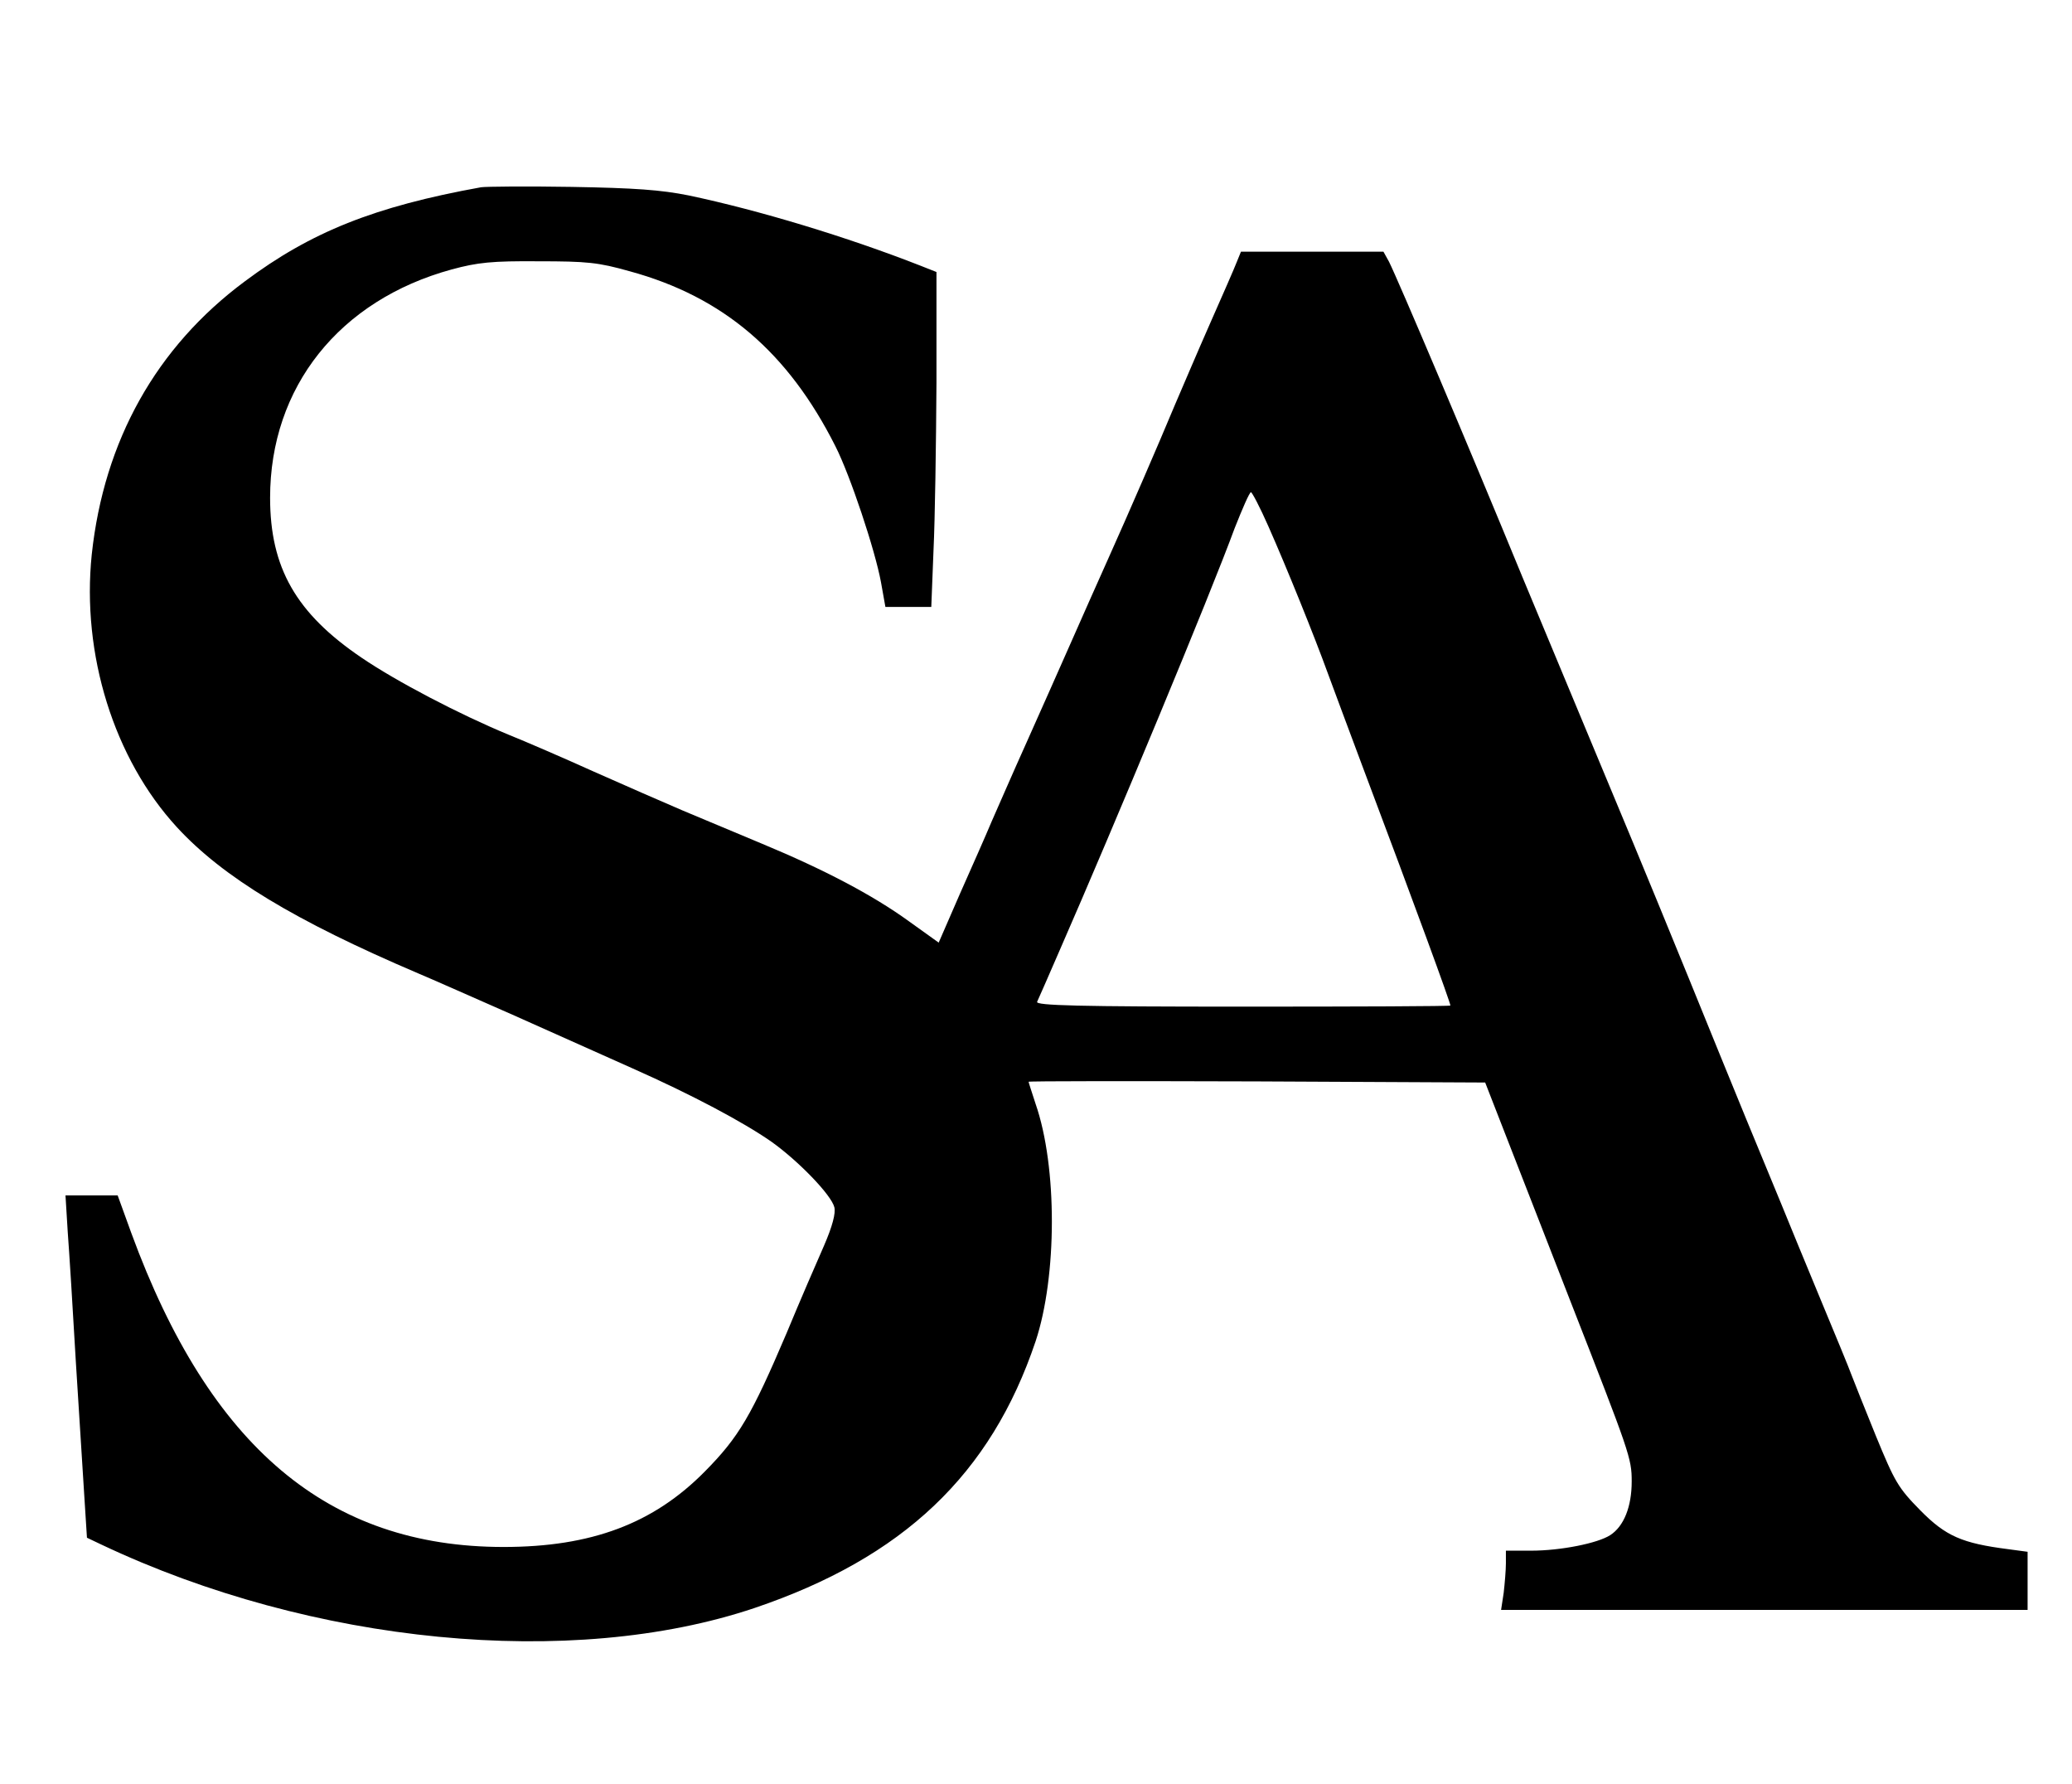
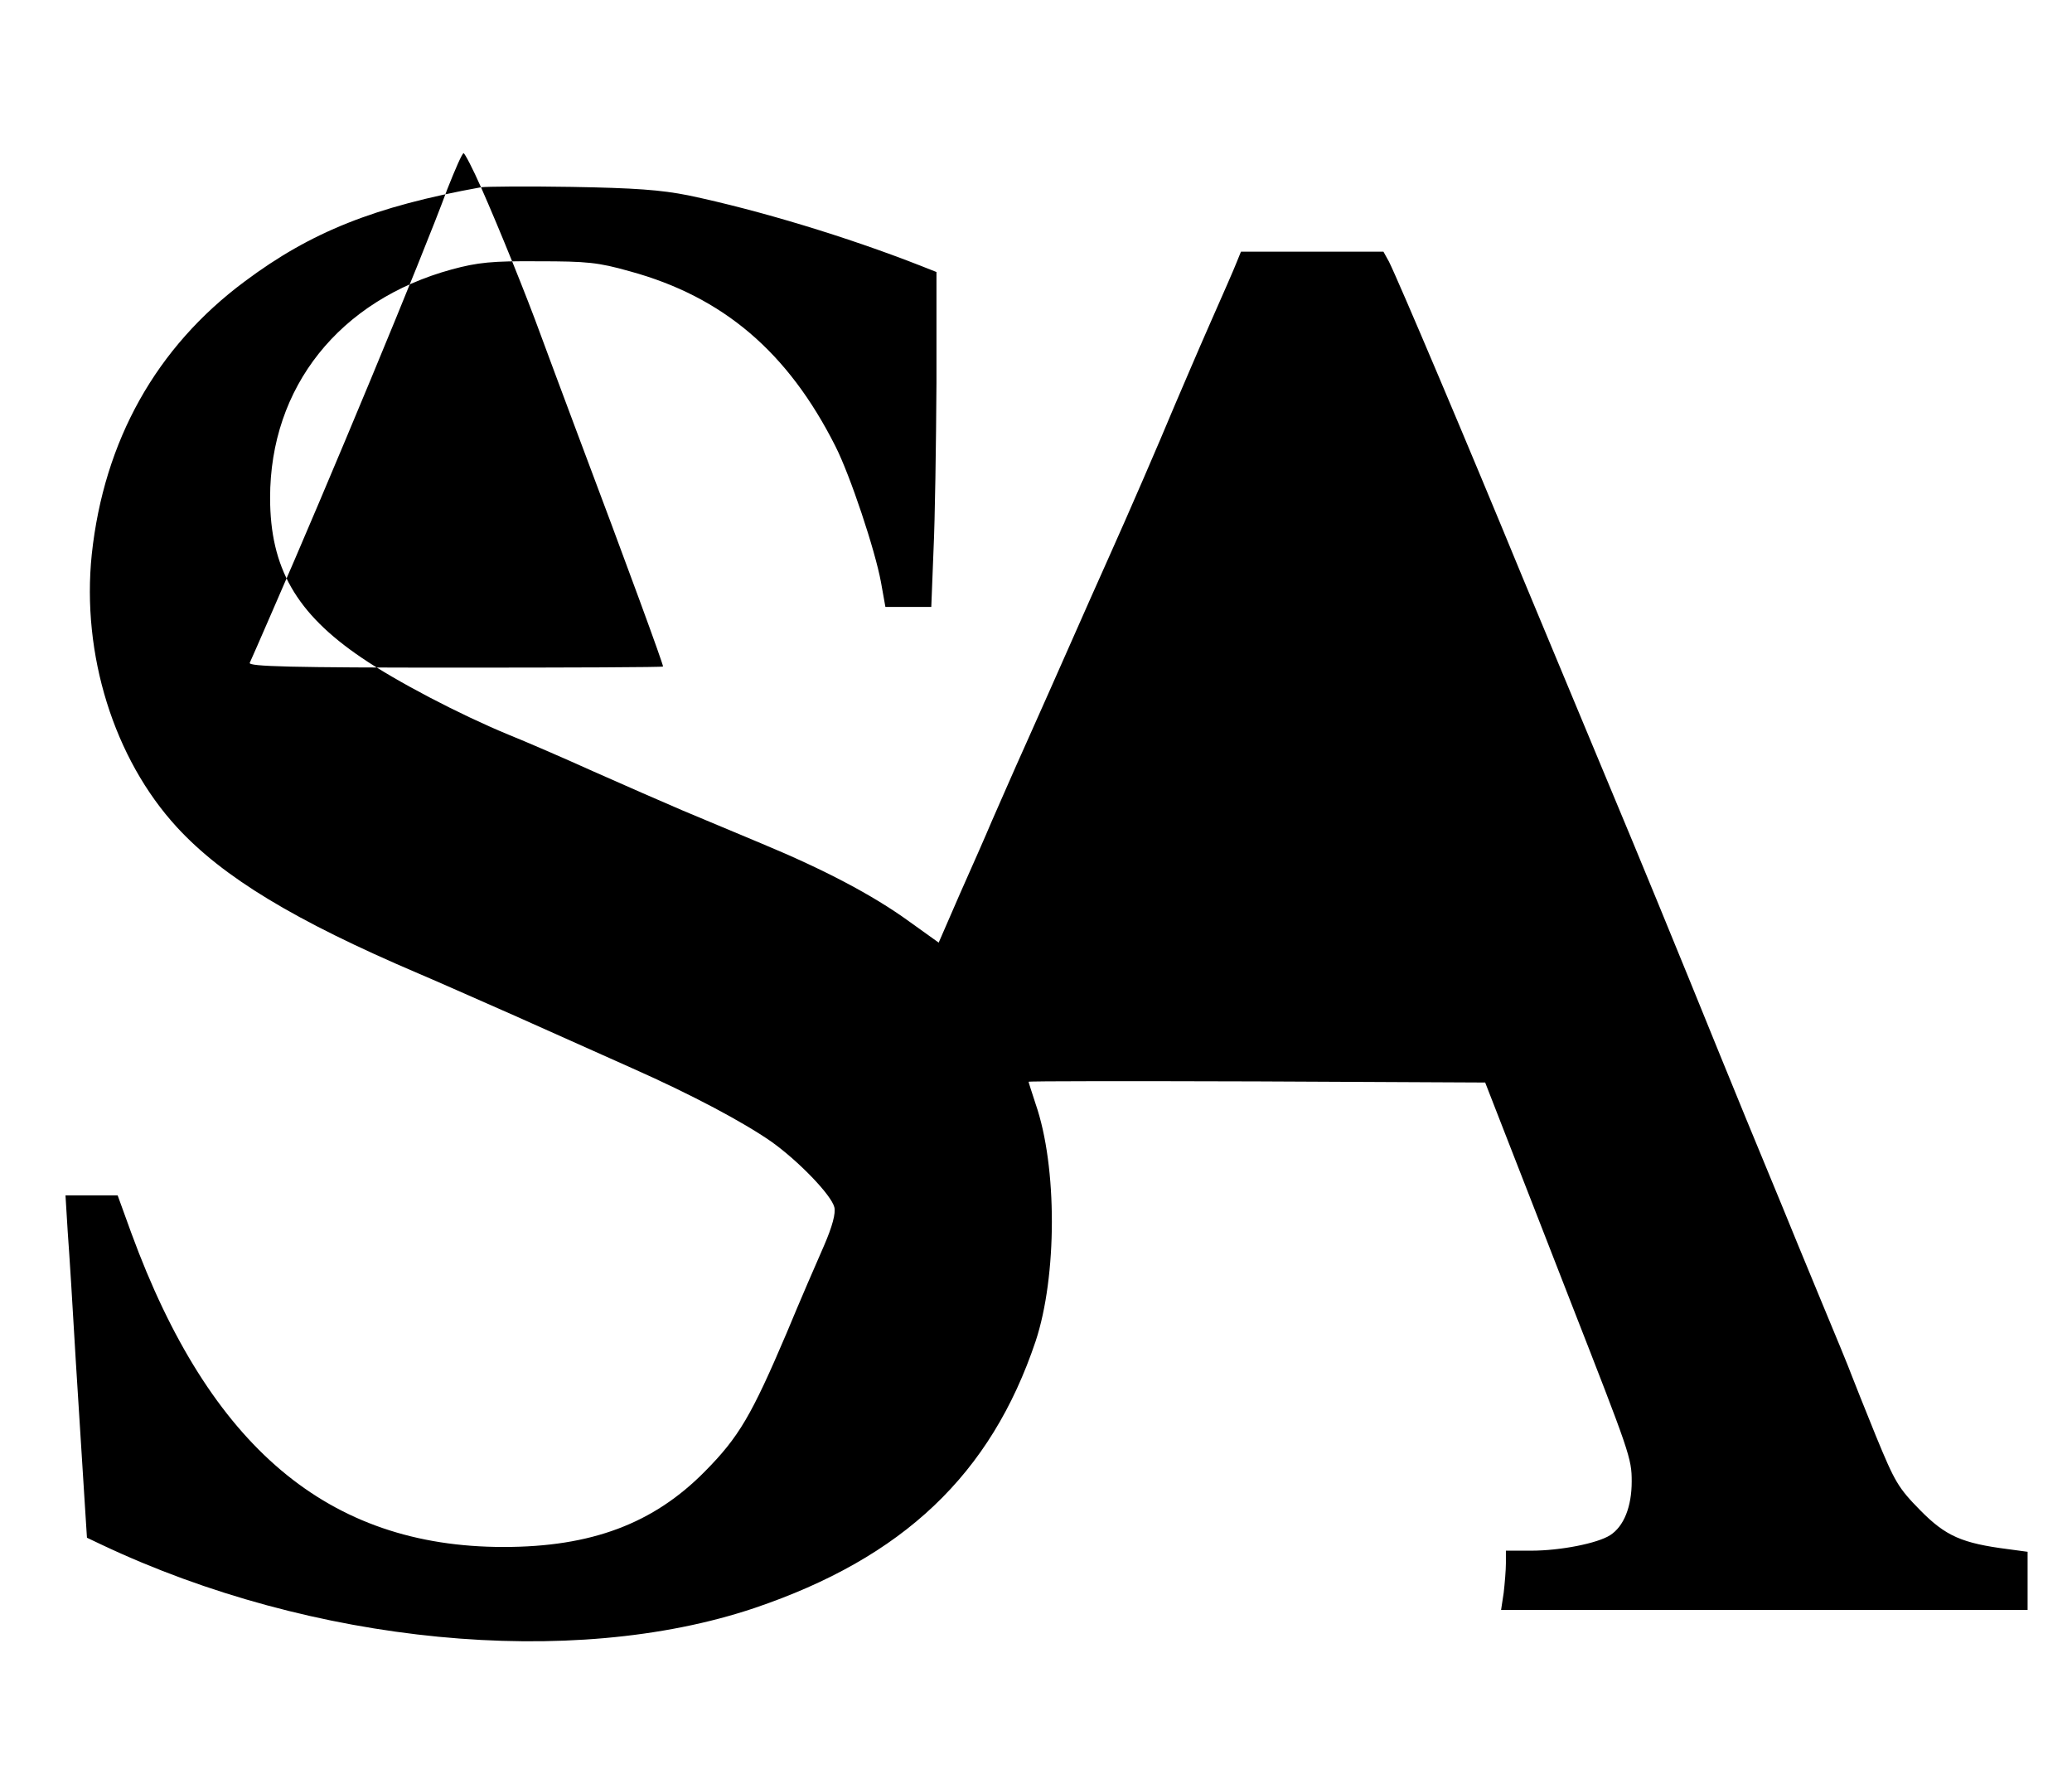
<svg xmlns="http://www.w3.org/2000/svg" version="1.0" width="560pt" height="482pt" viewBox="0 0 560 482" preserveAspectRatio="xMidYMid meet">
  <g transform="translate(0,482) scale(0.1,-0.1)" fill="#000000" stroke="none">
-     <path d="M1300 4314 c-288 -52 -460 -121 -638 -254 -240 -178 -381 -431 -414 -738 -28 -270 60 -552 230 -737 124 -135 319 -253 652 -395 36 -15 153 -67 260 -114 107 -48 251 -112 320 -143 160 -71 299 -145 375 -198 73 -52 162 -144 170 -177 4 -16 -5 -51 -28 -104 -19 -43 -65 -149 -101 -236 -95 -223 -129 -281 -221 -374 -139 -141 -307 -204 -544 -204 -474 0 -794 270 -1006 848 l-37 102 -71 0 -70 0 6 -98 c4 -53 14 -212 22 -352 9 -140 19 -304 23 -365 l7 -110 40 -19 c569 -269 1270 -337 1764 -171 402 136 639 361 760 721 58 175 59 471 0 641 -10 31 -19 58 -19 60 0 2 278 2 617 1 l617 -3 76 -195 c42 -107 111 -285 154 -395 161 -412 166 -425 166 -488 0 -68 -21 -121 -58 -145 -34 -22 -134 -42 -214 -42 l-68 0 0 -34 c0 -18 -3 -54 -6 -80 l-7 -46 712 0 711 0 0 79 0 78 -52 7 c-125 16 -169 35 -238 105 -60 61 -69 77 -120 201 -30 74 -60 149 -66 165 -6 17 -44 109 -84 205 -40 96 -87 211 -105 255 -18 44 -61 148 -95 230 -34 83 -104 254 -155 380 -52 127 -119 291 -150 365 -31 74 -76 182 -100 240 -24 58 -69 166 -100 240 -31 74 -76 182 -100 240 -146 355 -336 803 -361 853 l-15 27 -192 0 -193 0 -11 -27 c-6 -16 -39 -91 -73 -168 -34 -77 -76 -176 -95 -220 -45 -108 -123 -288 -180 -415 -26 -58 -71 -159 -100 -225 -29 -66 -83 -187 -120 -270 -37 -82 -79 -179 -95 -215 -15 -36 -54 -124 -86 -196 l-57 -131 -81 58 c-98 71 -230 140 -396 209 -69 29 -165 69 -215 90 -49 21 -157 68 -240 105 -82 37 -186 82 -231 100 -133 55 -303 144 -397 208 -177 120 -247 243 -247 432 0 299 187 534 491 617 70 19 109 23 234 22 132 0 162 -3 247 -27 253 -69 428 -219 556 -473 40 -79 107 -280 123 -367 l12 -67 62 0 62 0 6 153 c4 83 7 287 8 452 l0 300 -43 17 c-199 78 -437 150 -627 190 -75 15 -145 20 -316 23 -121 2 -231 1 -245 -1z m2128 -916 c50 -113 124 -296 161 -398 15 -41 58 -156 95 -255 142 -377 236 -634 236 -642 0 -2 -252 -3 -561 -3 -445 0 -560 3 -556 13 3 6 30 68 60 137 148 338 408 963 474 1143 21 53 40 97 44 97 3 0 25 -42 47 -92z" />
+     <path d="M1300 4314 c-288 -52 -460 -121 -638 -254 -240 -178 -381 -431 -414 -738 -28 -270 60 -552 230 -737 124 -135 319 -253 652 -395 36 -15 153 -67 260 -114 107 -48 251 -112 320 -143 160 -71 299 -145 375 -198 73 -52 162 -144 170 -177 4 -16 -5 -51 -28 -104 -19 -43 -65 -149 -101 -236 -95 -223 -129 -281 -221 -374 -139 -141 -307 -204 -544 -204 -474 0 -794 270 -1006 848 l-37 102 -71 0 -70 0 6 -98 c4 -53 14 -212 22 -352 9 -140 19 -304 23 -365 l7 -110 40 -19 c569 -269 1270 -337 1764 -171 402 136 639 361 760 721 58 175 59 471 0 641 -10 31 -19 58 -19 60 0 2 278 2 617 1 l617 -3 76 -195 c42 -107 111 -285 154 -395 161 -412 166 -425 166 -488 0 -68 -21 -121 -58 -145 -34 -22 -134 -42 -214 -42 l-68 0 0 -34 c0 -18 -3 -54 -6 -80 l-7 -46 712 0 711 0 0 79 0 78 -52 7 c-125 16 -169 35 -238 105 -60 61 -69 77 -120 201 -30 74 -60 149 -66 165 -6 17 -44 109 -84 205 -40 96 -87 211 -105 255 -18 44 -61 148 -95 230 -34 83 -104 254 -155 380 -52 127 -119 291 -150 365 -31 74 -76 182 -100 240 -24 58 -69 166 -100 240 -31 74 -76 182 -100 240 -146 355 -336 803 -361 853 l-15 27 -192 0 -193 0 -11 -27 c-6 -16 -39 -91 -73 -168 -34 -77 -76 -176 -95 -220 -45 -108 -123 -288 -180 -415 -26 -58 -71 -159 -100 -225 -29 -66 -83 -187 -120 -270 -37 -82 -79 -179 -95 -215 -15 -36 -54 -124 -86 -196 l-57 -131 -81 58 c-98 71 -230 140 -396 209 -69 29 -165 69 -215 90 -49 21 -157 68 -240 105 -82 37 -186 82 -231 100 -133 55 -303 144 -397 208 -177 120 -247 243 -247 432 0 299 187 534 491 617 70 19 109 23 234 22 132 0 162 -3 247 -27 253 -69 428 -219 556 -473 40 -79 107 -280 123 -367 l12 -67 62 0 62 0 6 153 c4 83 7 287 8 452 l0 300 -43 17 c-199 78 -437 150 -627 190 -75 15 -145 20 -316 23 -121 2 -231 1 -245 -1z c50 -113 124 -296 161 -398 15 -41 58 -156 95 -255 142 -377 236 -634 236 -642 0 -2 -252 -3 -561 -3 -445 0 -560 3 -556 13 3 6 30 68 60 137 148 338 408 963 474 1143 21 53 40 97 44 97 3 0 25 -42 47 -92z" />
  </g>
</svg>